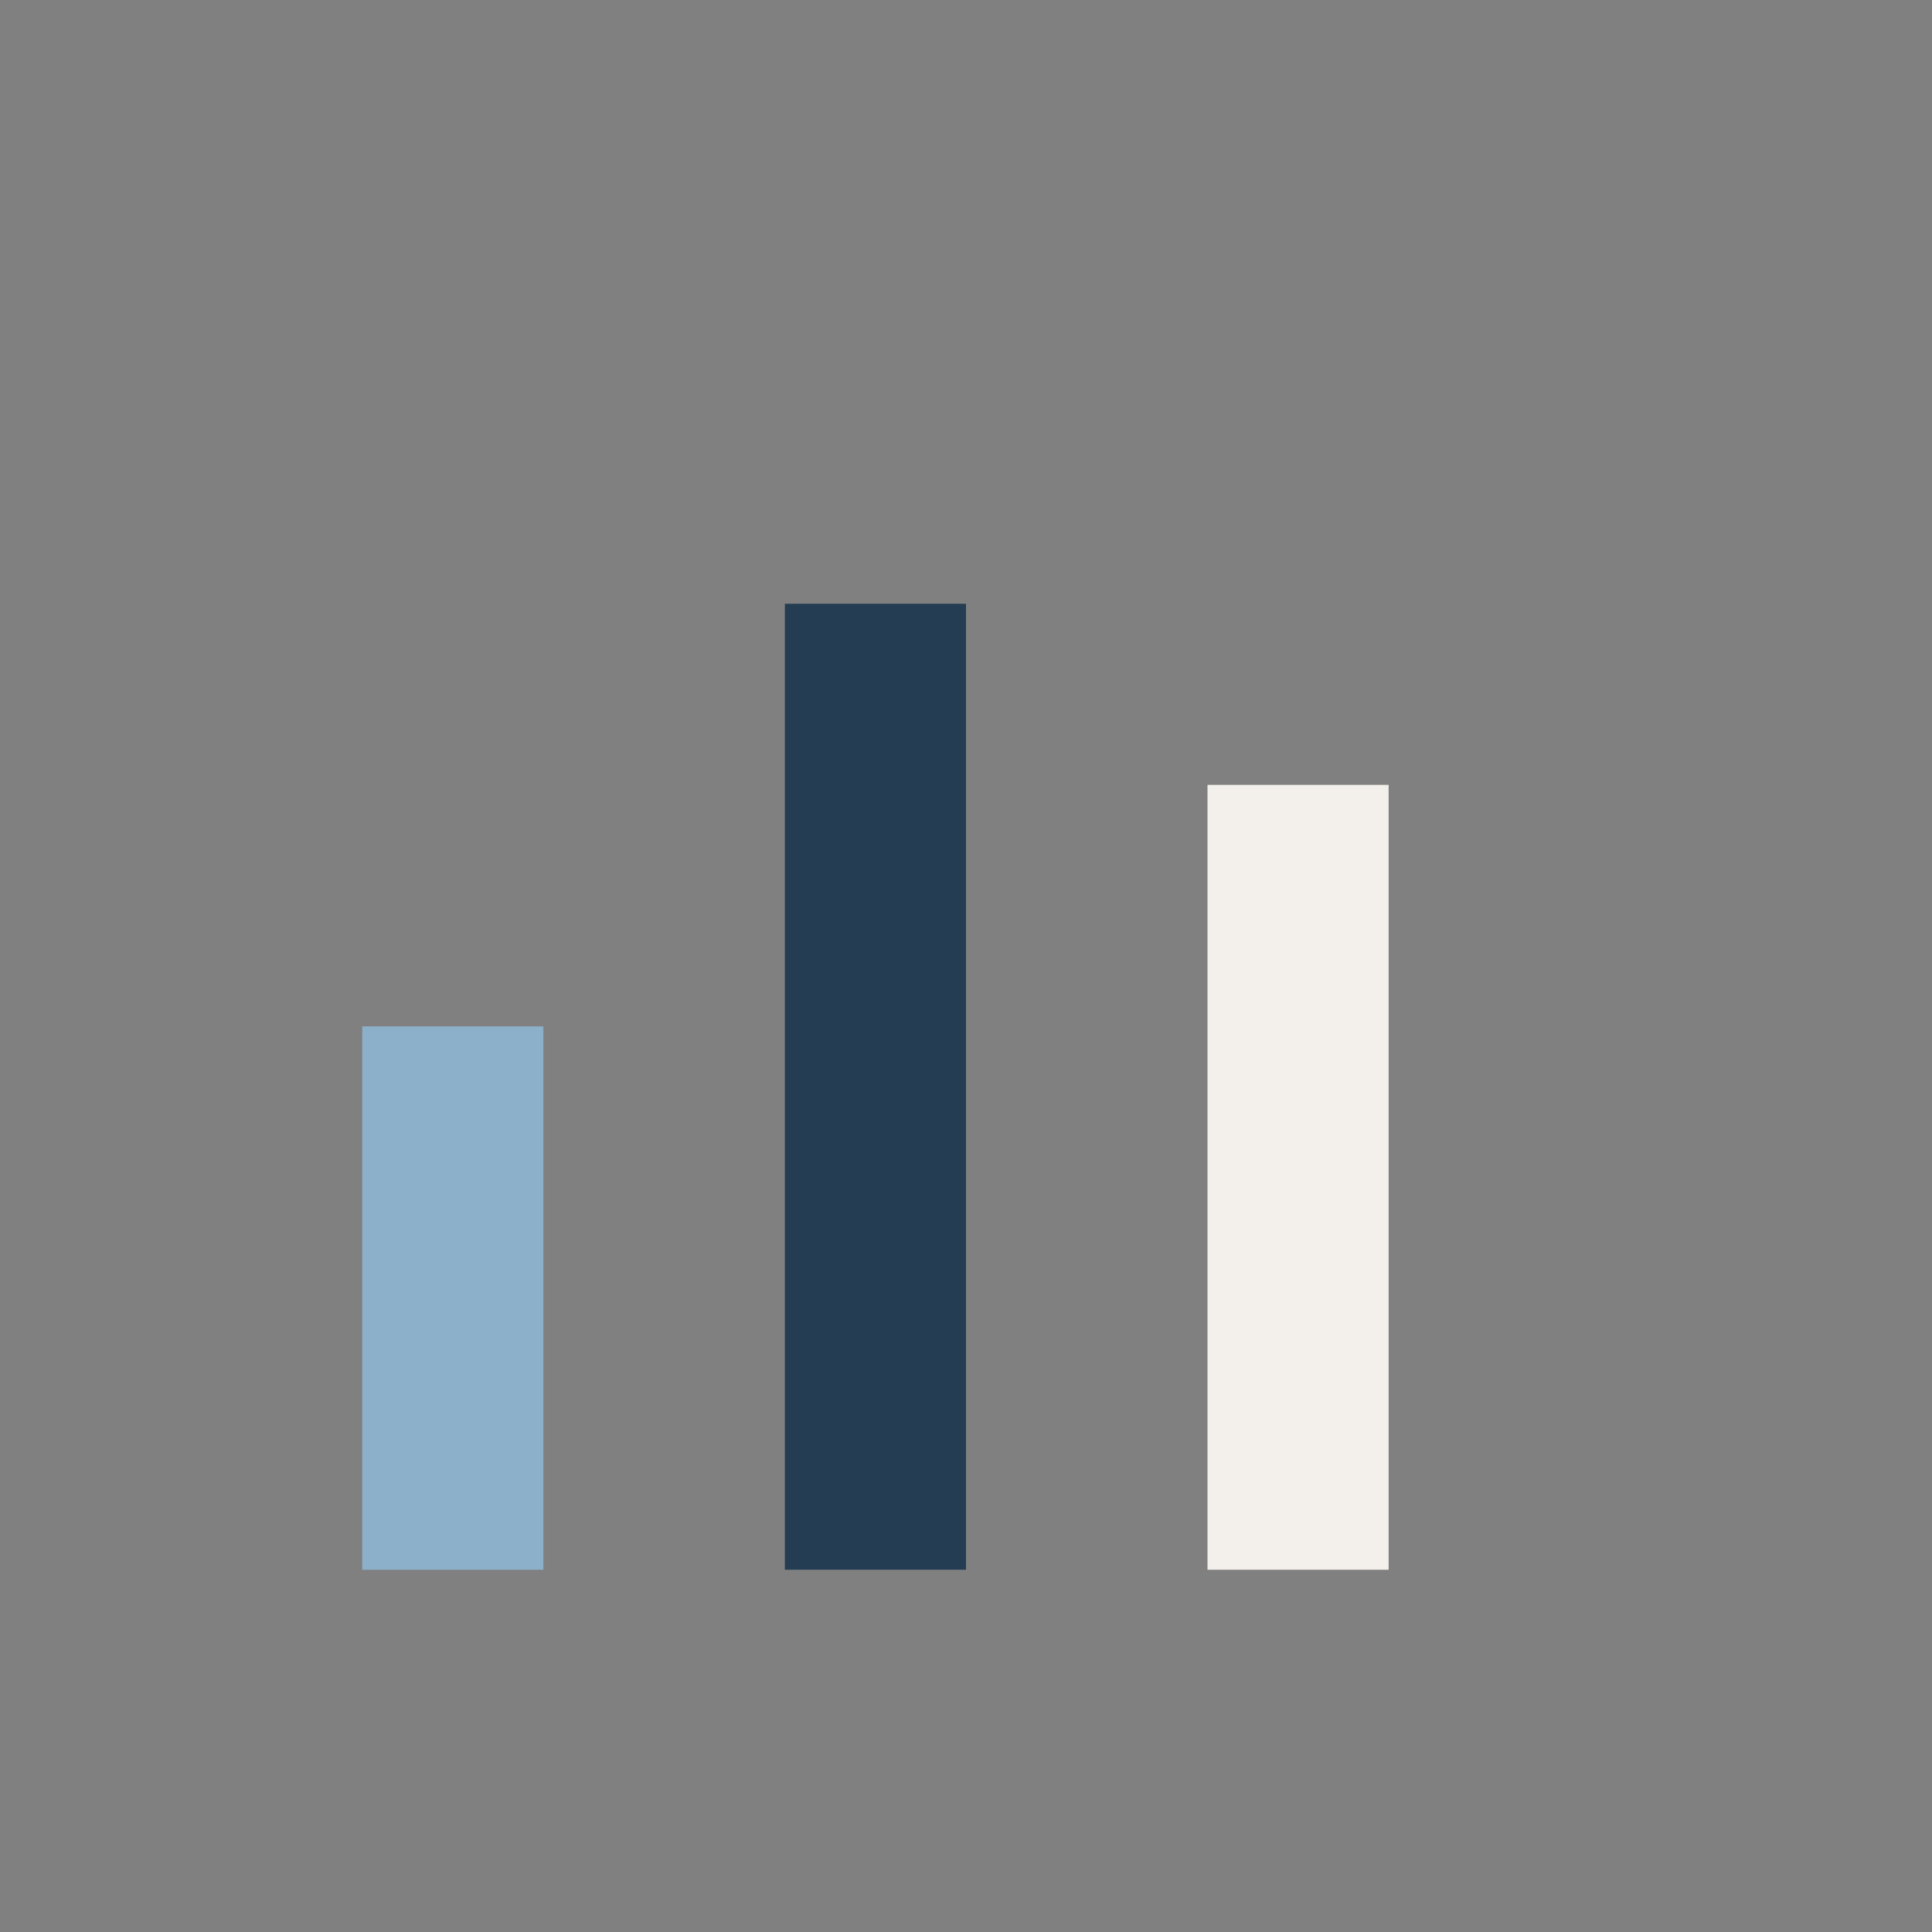
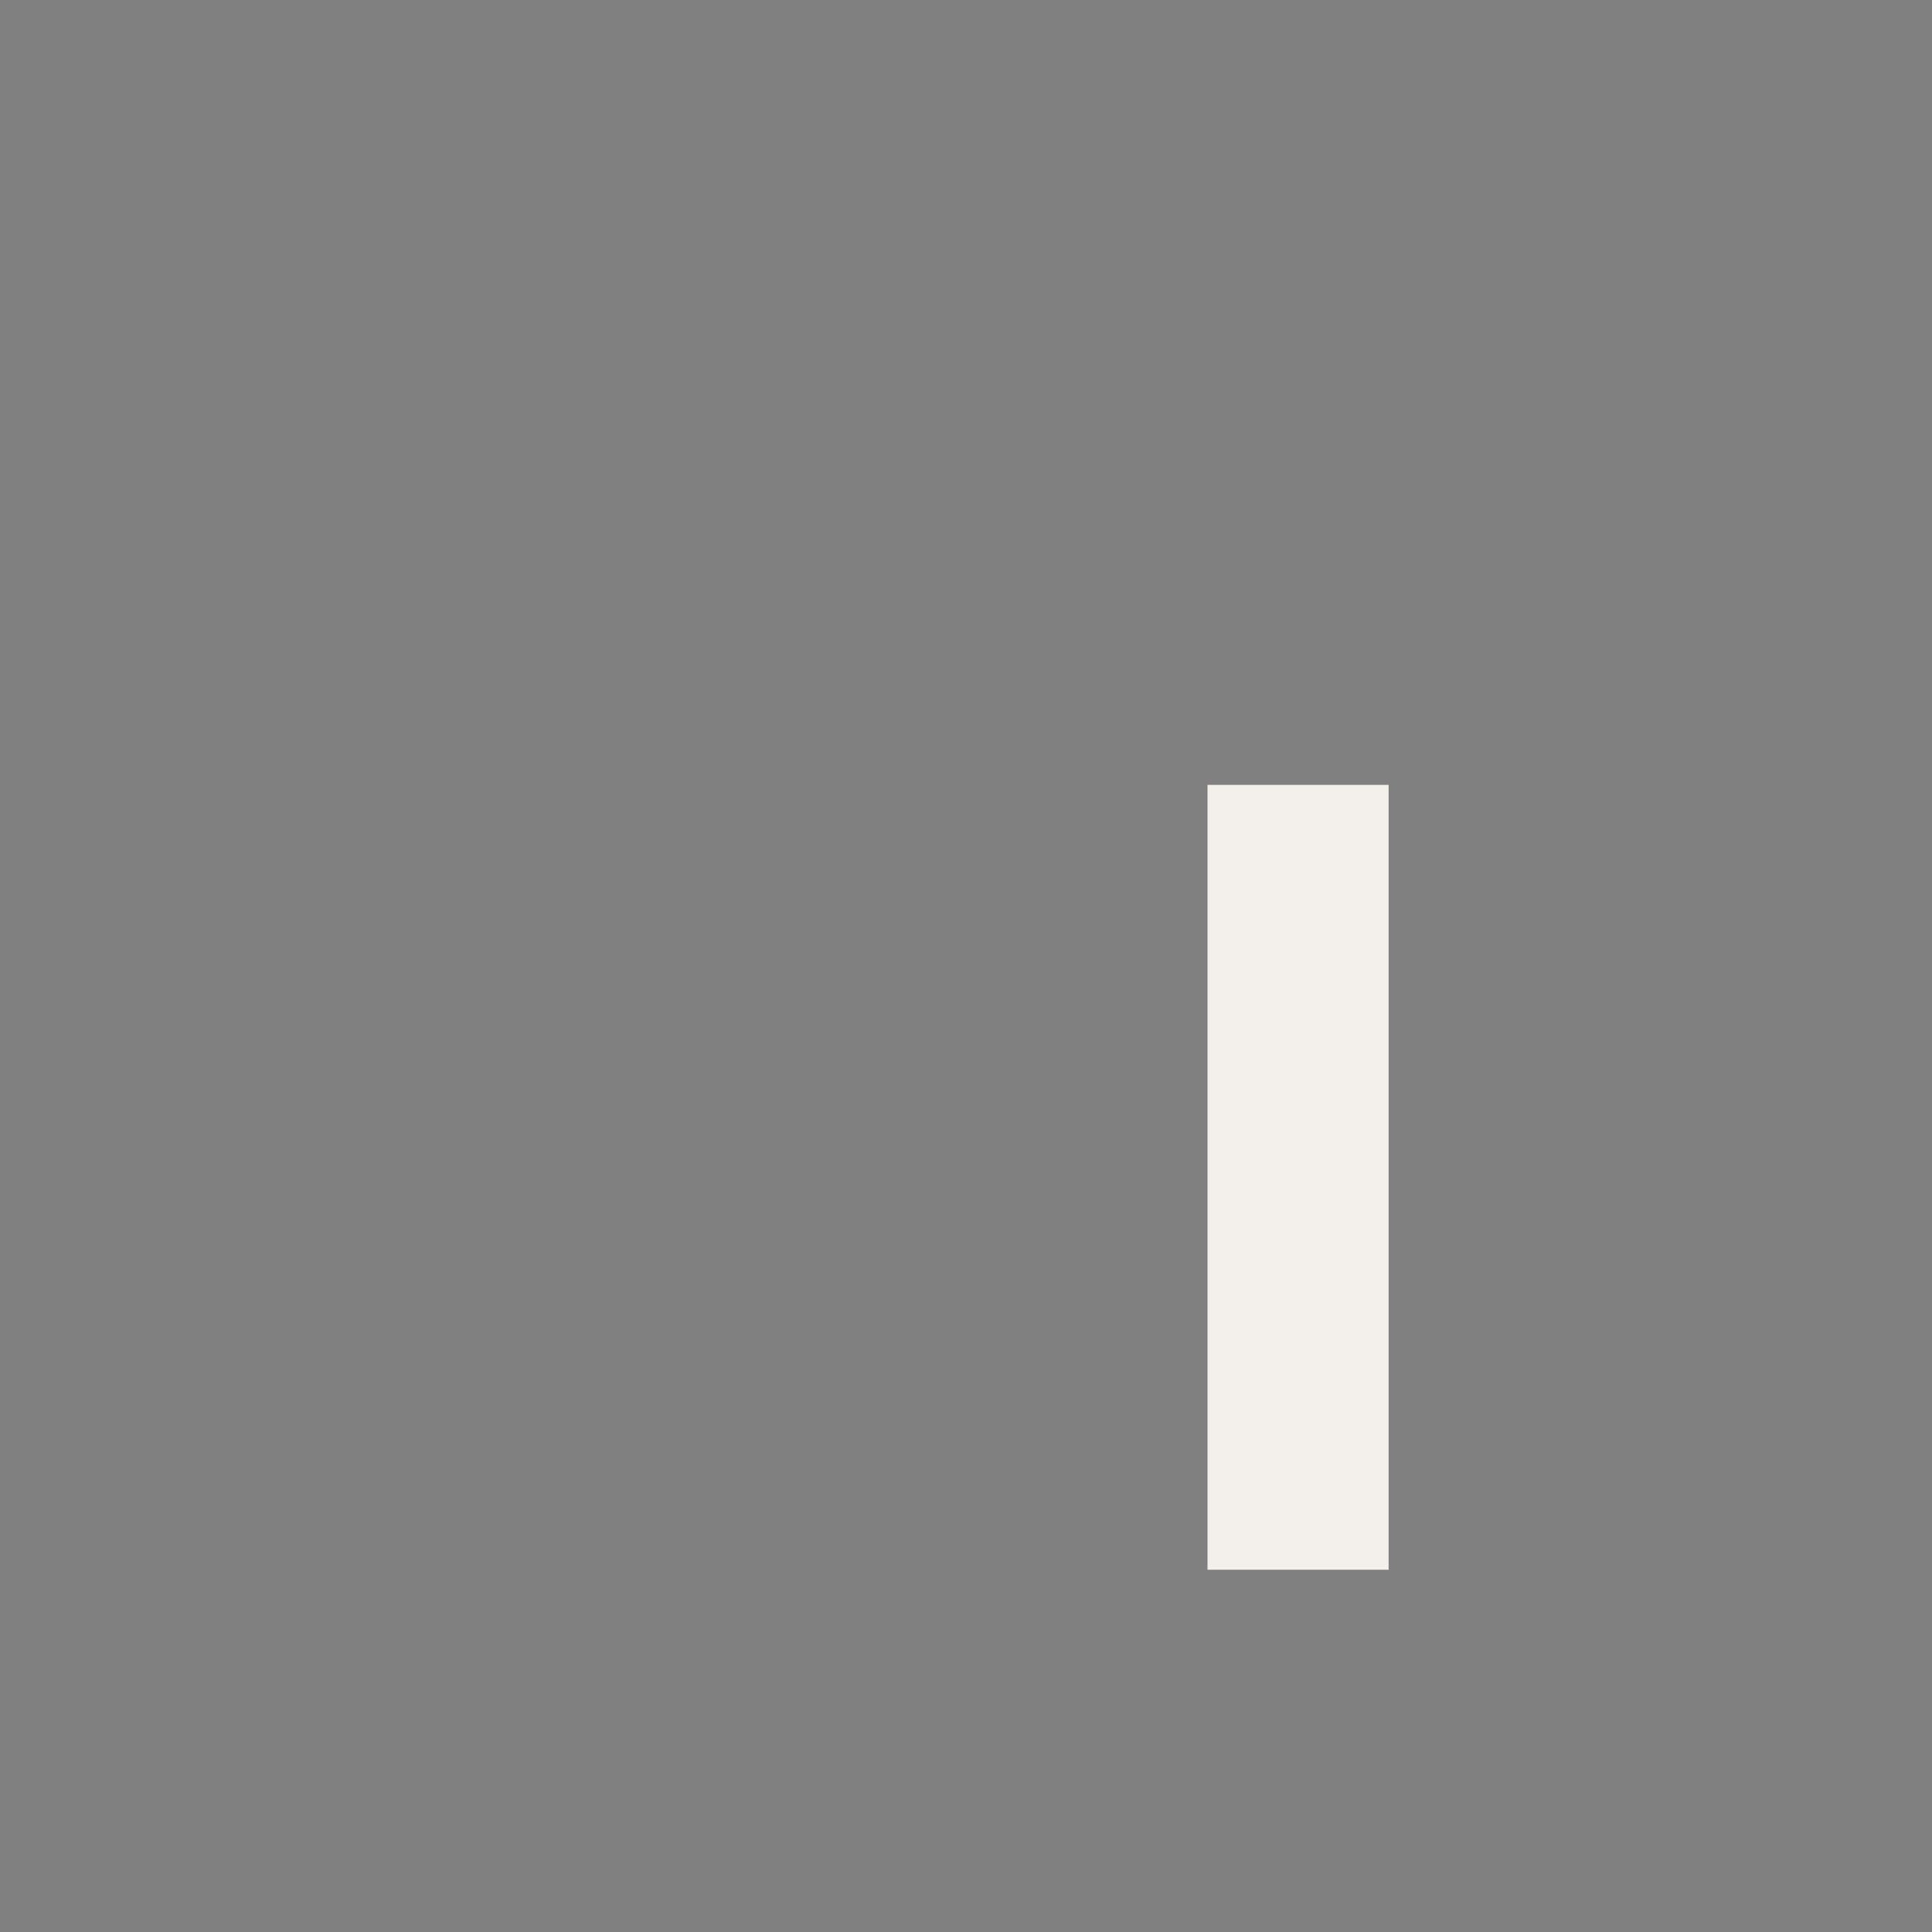
<svg xmlns="http://www.w3.org/2000/svg" width="32" height="32" viewBox="0 0 32 32">
  <rect x="0" y="0" width="32" height="32" fill="#808080" stroke="none" />
-   <rect x="6" y="17" width="3" height="9" fill="#8CB0C9" />
-   <rect x="13" y="10" width="3" height="16" fill="#243D52" />
  <rect x="20" y="13" width="3" height="13" fill="#F3EFEA" />
</svg>